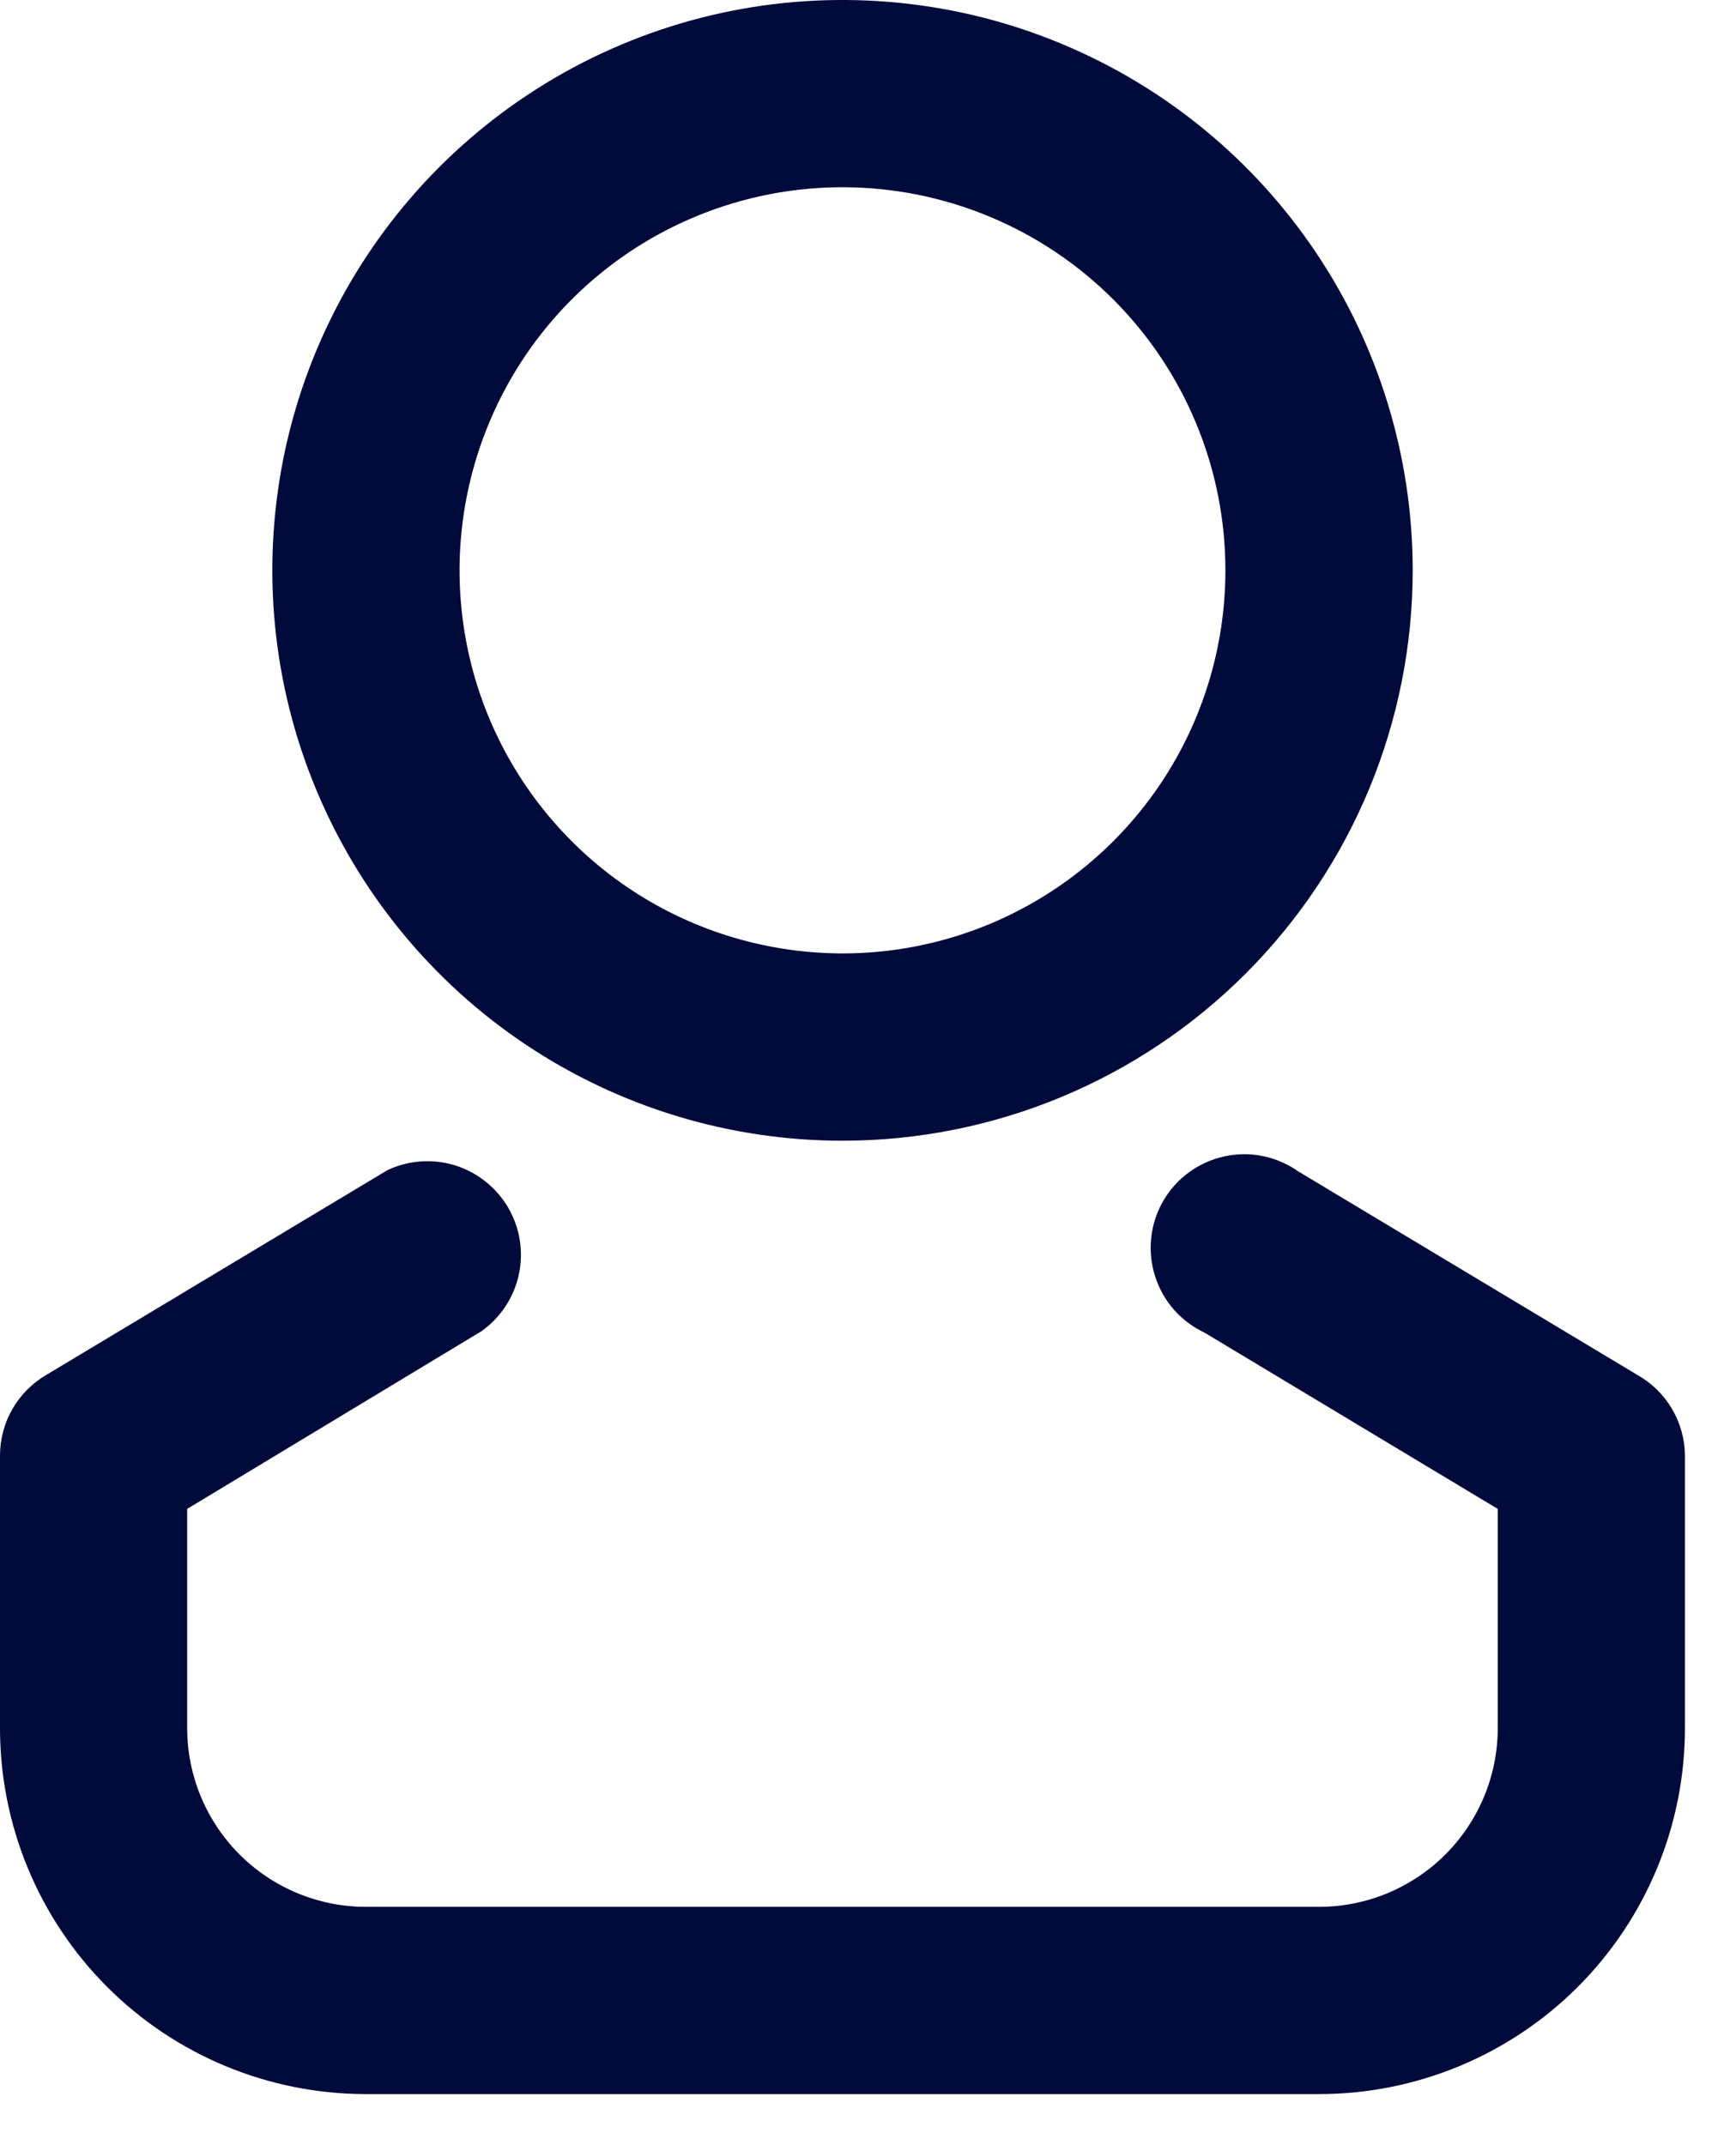
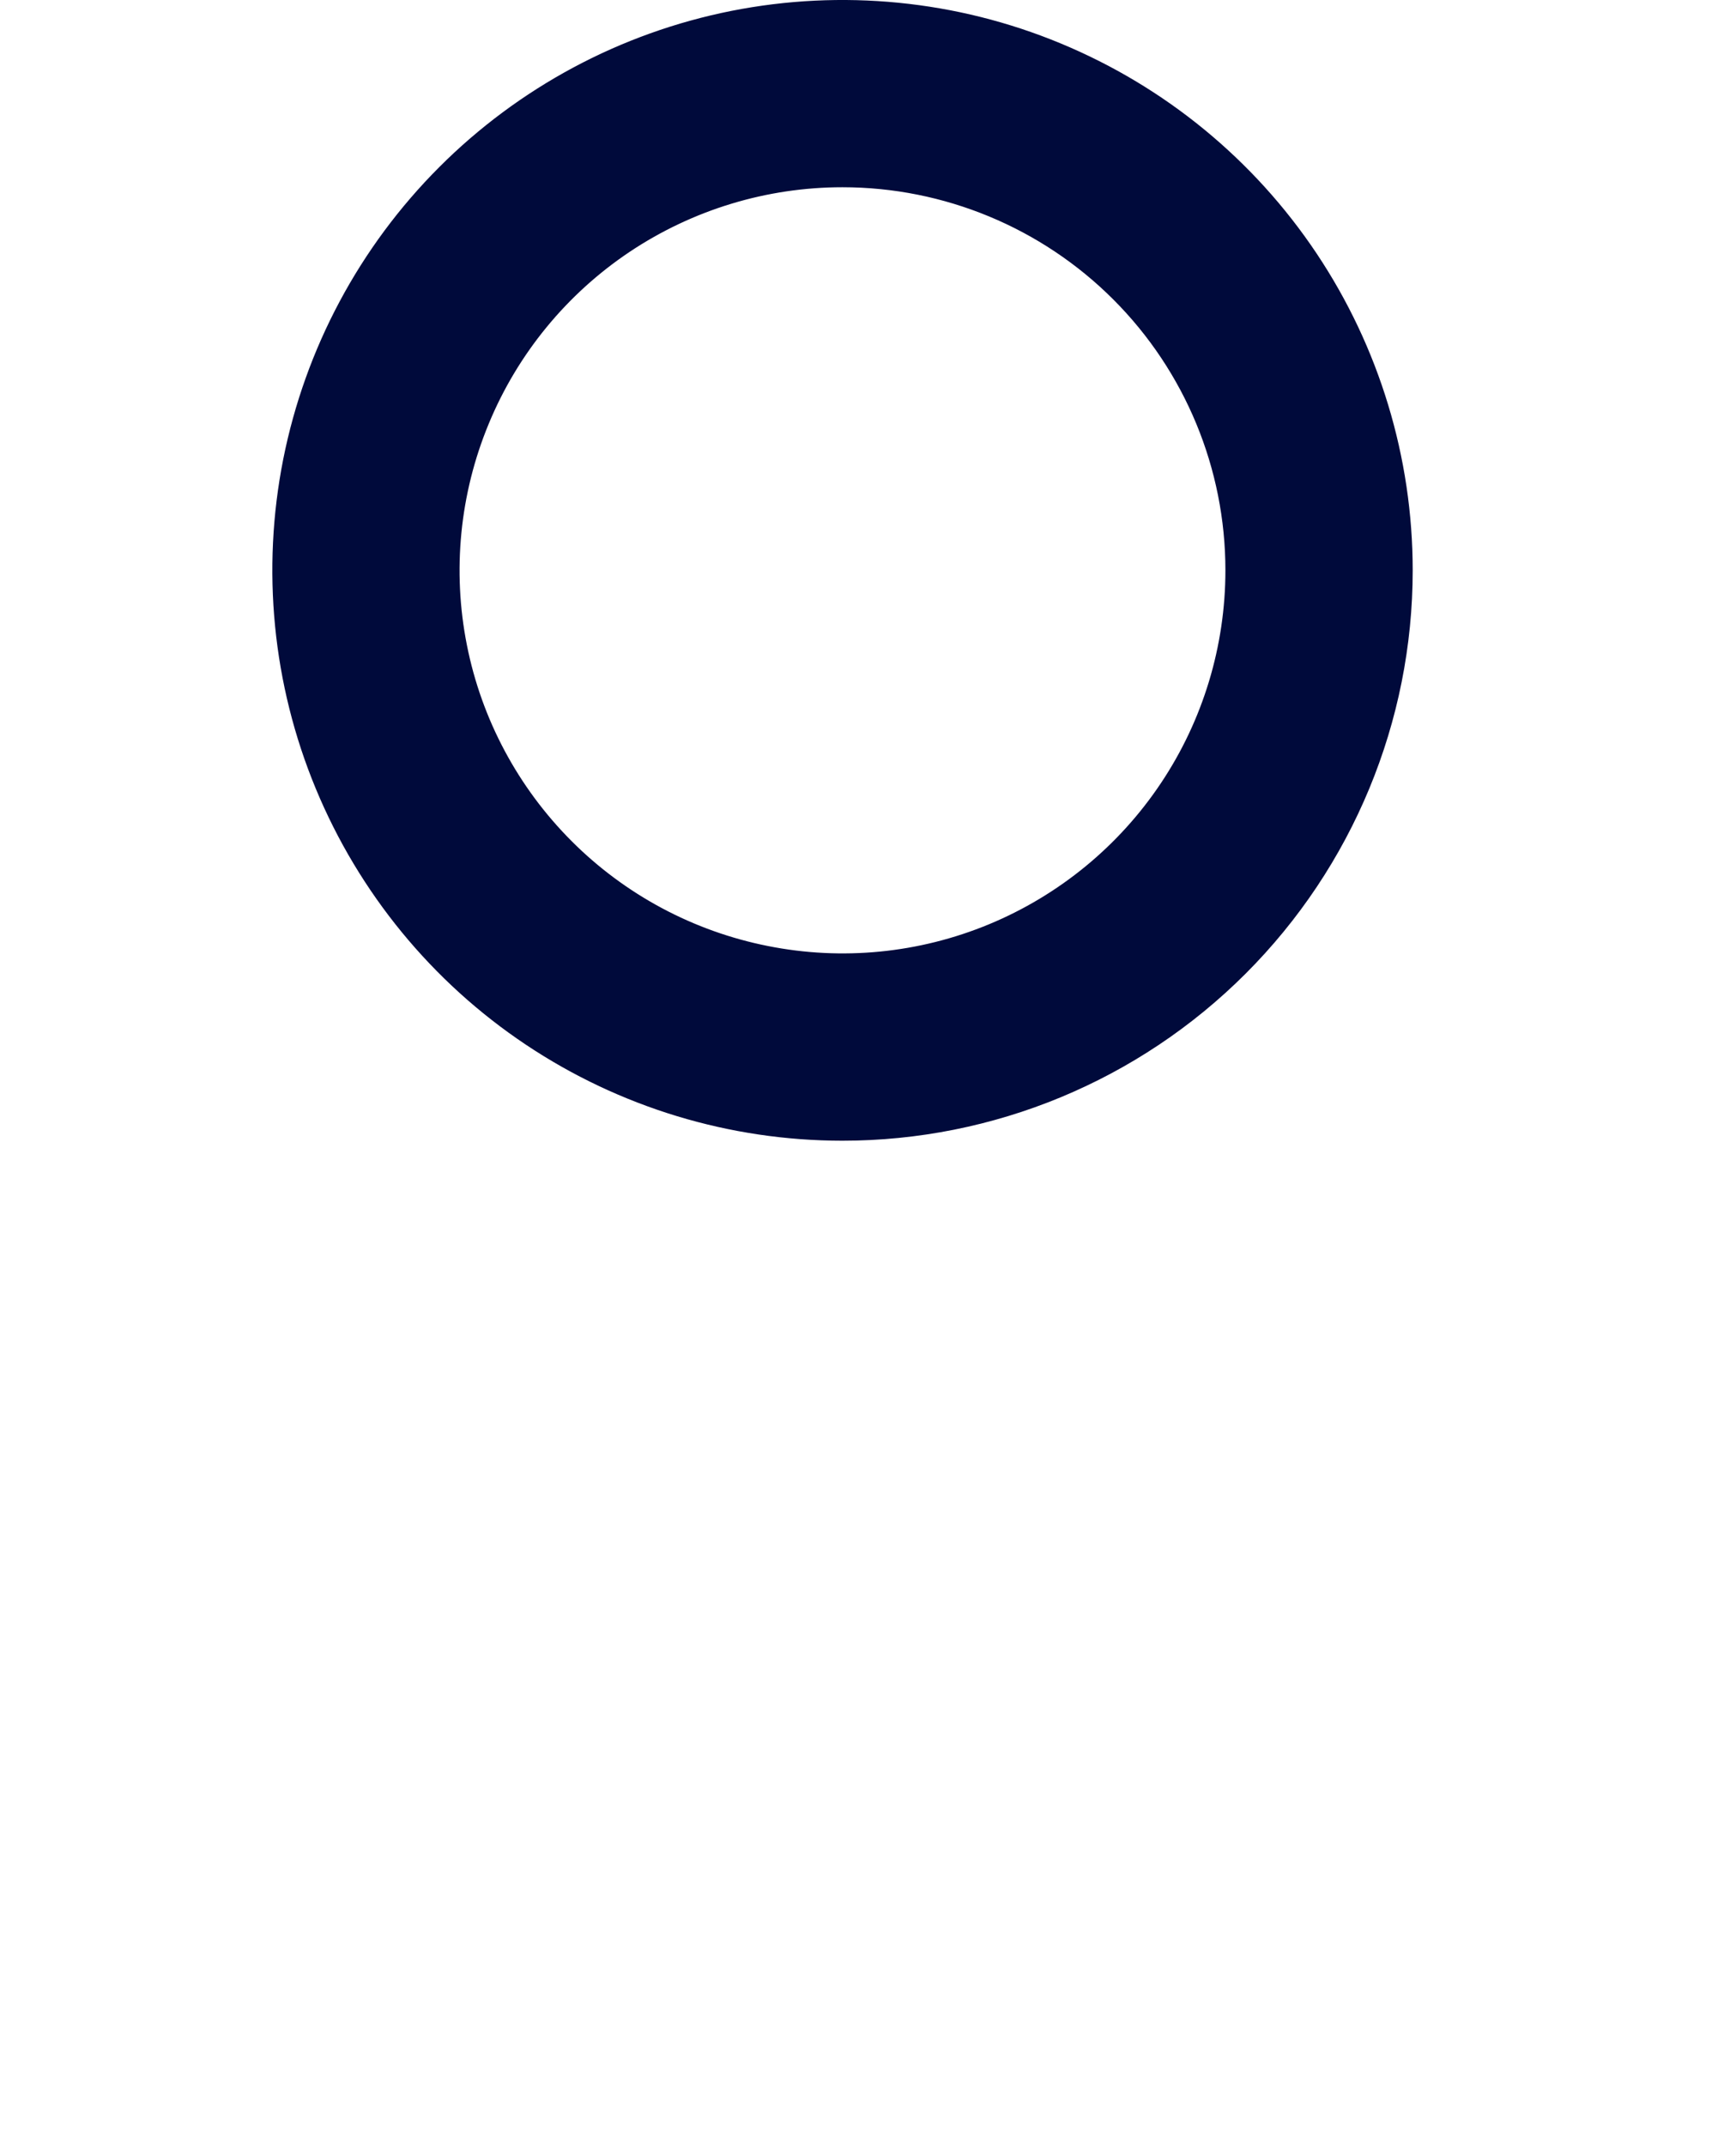
<svg xmlns="http://www.w3.org/2000/svg" width="17" height="21" viewBox="0 0 17 21" fill="none">
  <path d="M8.25 10.917C7.195 10.917 6.164 10.604 5.287 10.018C4.41 9.432 3.727 8.599 3.323 7.624C2.919 6.65 2.814 5.577 3.019 4.543C3.225 3.508 3.733 2.558 4.479 1.812C5.225 1.066 6.175 0.558 7.21 0.352C8.244 0.147 9.317 0.252 10.291 0.656C11.266 1.06 12.099 1.743 12.685 2.62C13.271 3.497 13.584 4.529 13.584 5.583C13.584 6.998 13.022 8.354 12.021 9.355C11.021 10.355 9.665 10.917 8.25 10.917ZM8.25 1.583C7.459 1.583 6.686 1.818 6.028 2.257C5.37 2.697 4.857 3.322 4.555 4.053C4.252 4.784 4.173 5.588 4.327 6.364C4.481 7.14 4.862 7.852 5.422 8.412C5.981 8.971 6.694 9.352 7.47 9.506C8.246 9.661 9.05 9.582 9.781 9.279C10.512 8.976 11.137 8.463 11.576 7.806C12.016 7.148 12.25 6.374 12.25 5.583C12.25 4.522 11.829 3.505 11.079 2.755C10.329 2.005 9.311 1.583 8.25 1.583Z" fill="#000A3B" stroke="#000A3B" stroke-width="0.5" />
-   <path d="M12.917 20.25H3.583C2.699 20.25 1.851 19.899 1.226 19.274C0.601 18.649 0.25 17.801 0.25 16.917V14.25C0.25 14.134 0.28 14.021 0.337 13.92C0.395 13.82 0.477 13.736 0.577 13.677L3.91 11.677C4.06 11.609 4.231 11.599 4.388 11.649C4.545 11.7 4.678 11.807 4.761 11.949C4.844 12.092 4.871 12.26 4.837 12.422C4.803 12.583 4.71 12.726 4.577 12.823L1.583 14.63V16.917C1.583 17.447 1.794 17.956 2.169 18.331C2.544 18.706 3.053 18.917 3.583 18.917H12.917C13.447 18.917 13.956 18.706 14.331 18.331C14.706 17.956 14.917 17.447 14.917 16.917V14.63L11.91 12.823C11.825 12.785 11.749 12.729 11.687 12.66C11.625 12.59 11.578 12.508 11.55 12.419C11.521 12.33 11.512 12.237 11.522 12.144C11.532 12.051 11.561 11.961 11.608 11.881C11.655 11.8 11.718 11.73 11.794 11.676C11.87 11.621 11.956 11.583 12.047 11.564C12.138 11.544 12.233 11.544 12.324 11.564C12.415 11.584 12.501 11.622 12.577 11.677L15.91 13.677C16.012 13.734 16.097 13.817 16.157 13.918C16.217 14.019 16.249 14.133 16.25 14.25V16.917C16.25 17.801 15.899 18.649 15.274 19.274C14.649 19.899 13.801 20.25 12.917 20.25Z" fill="#000A3B" stroke="#000A3B" stroke-width="0.5" />
</svg>